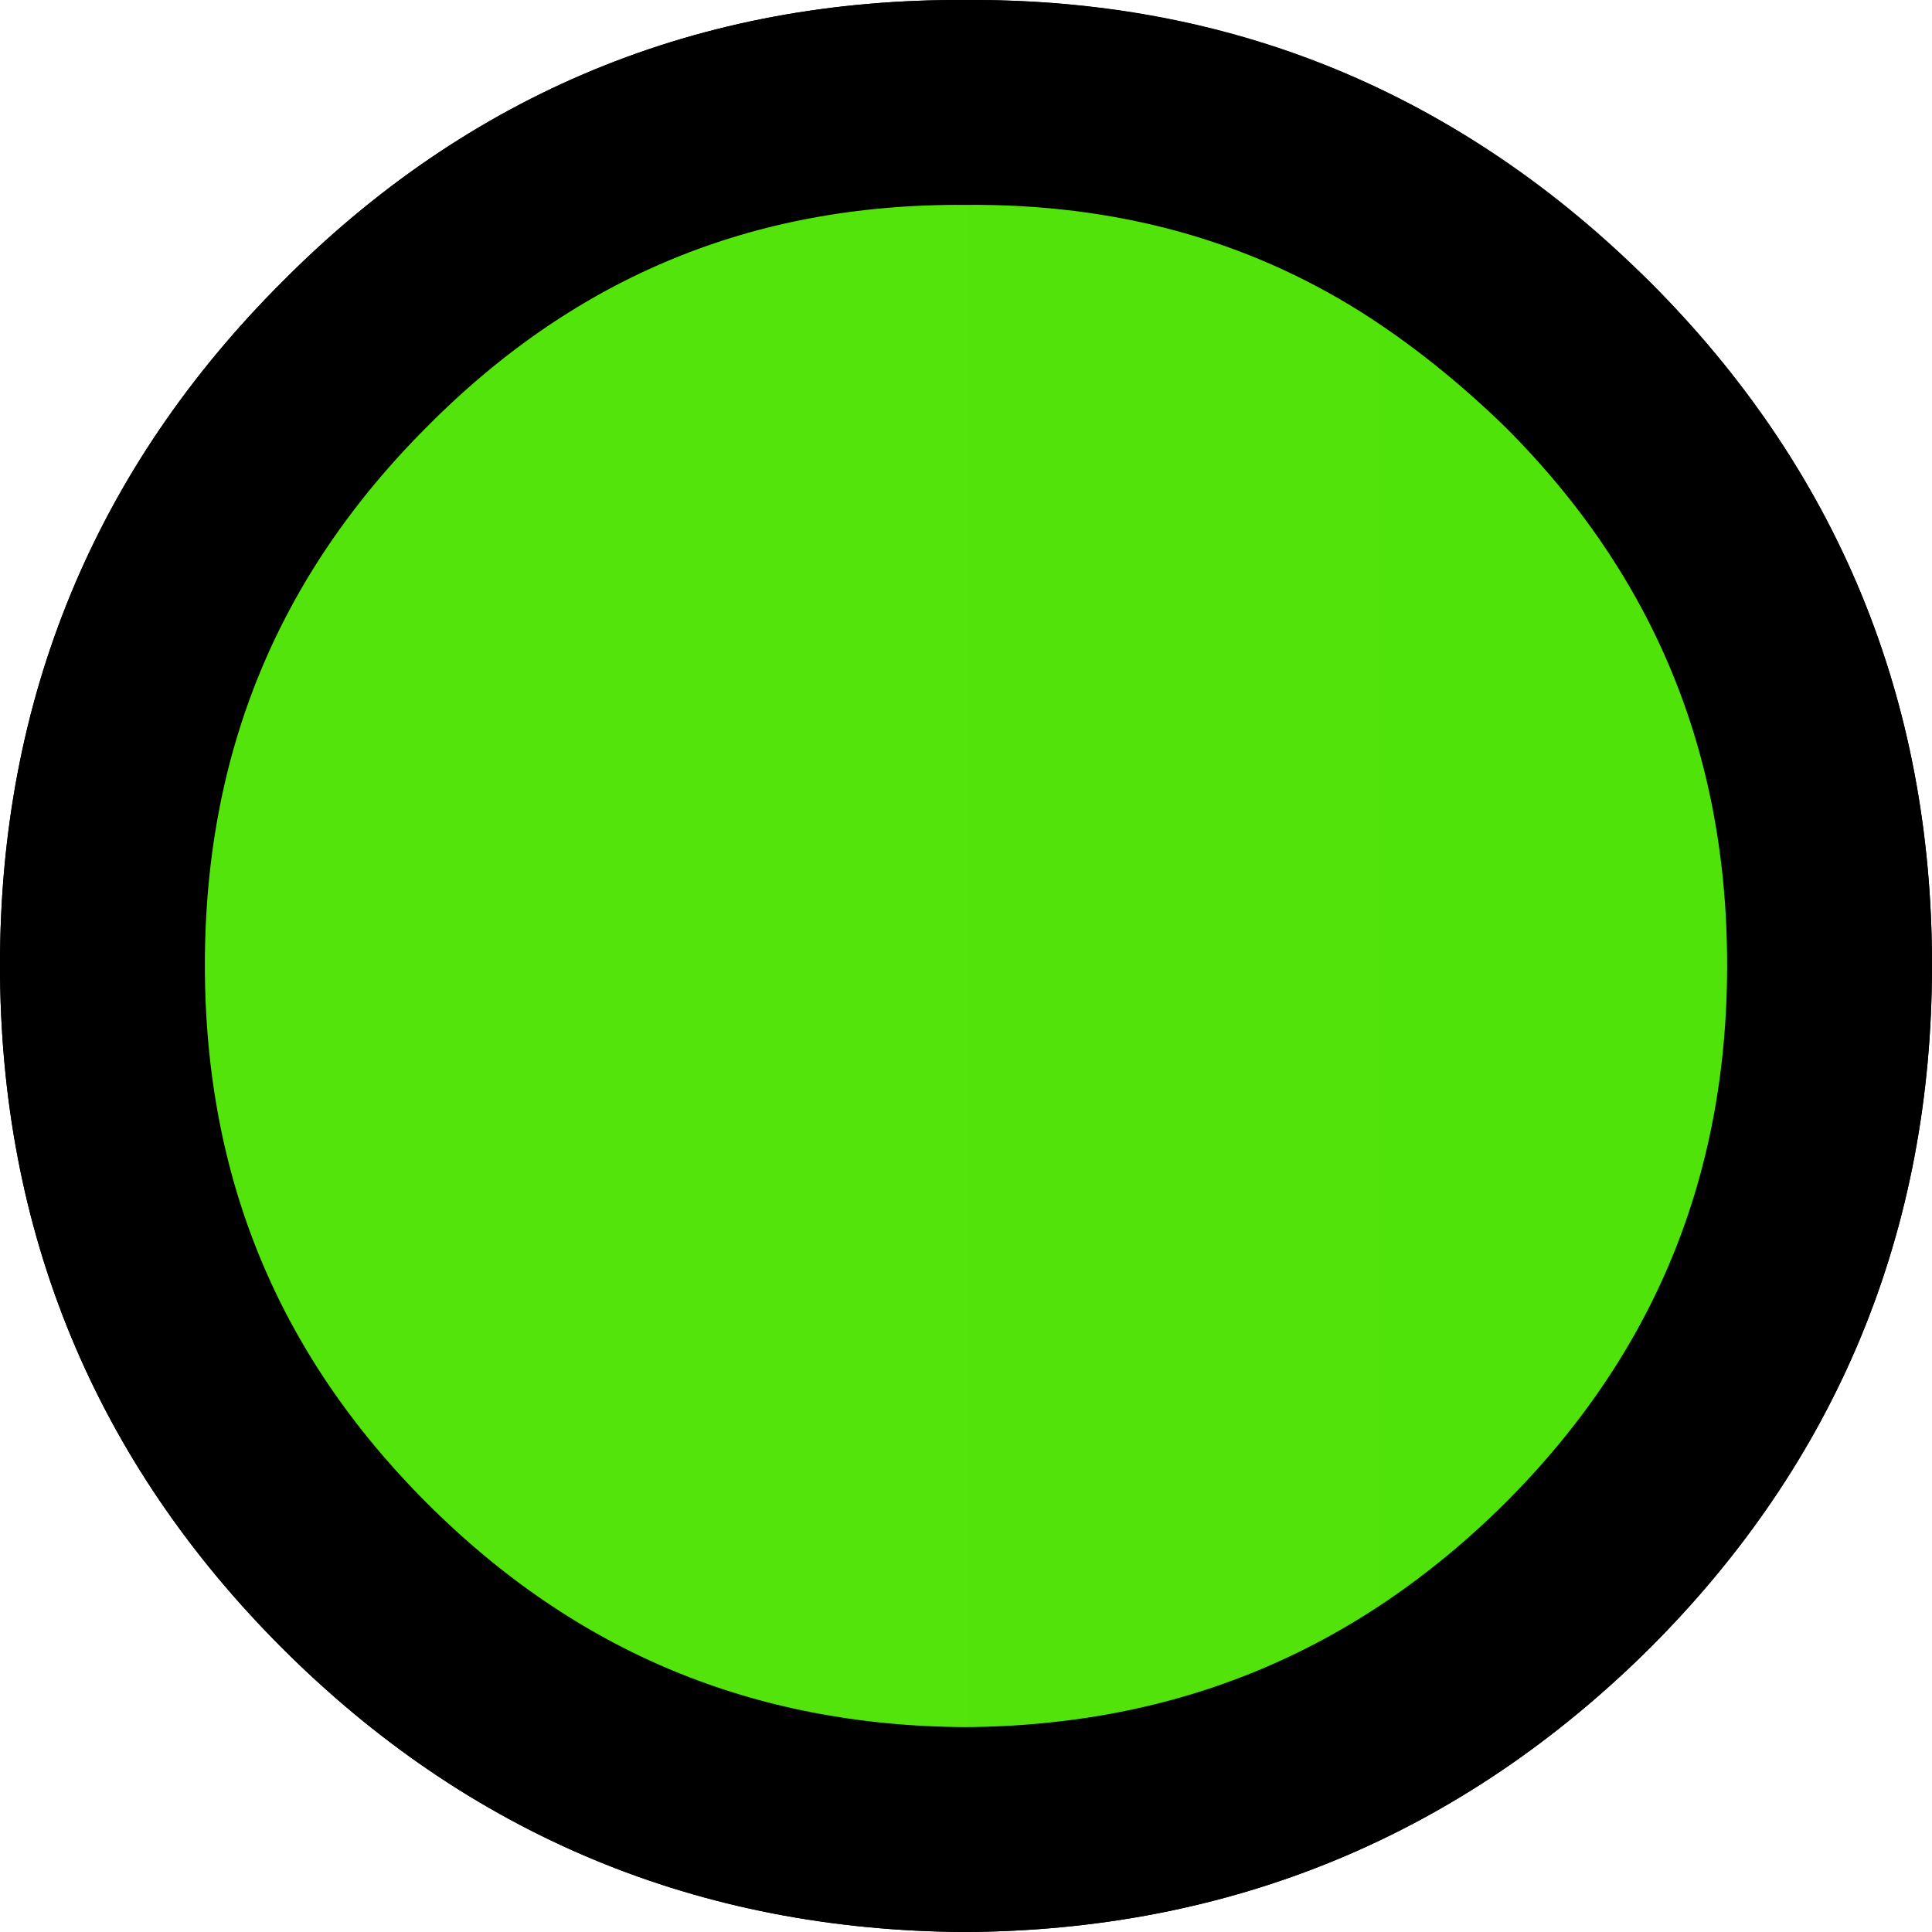
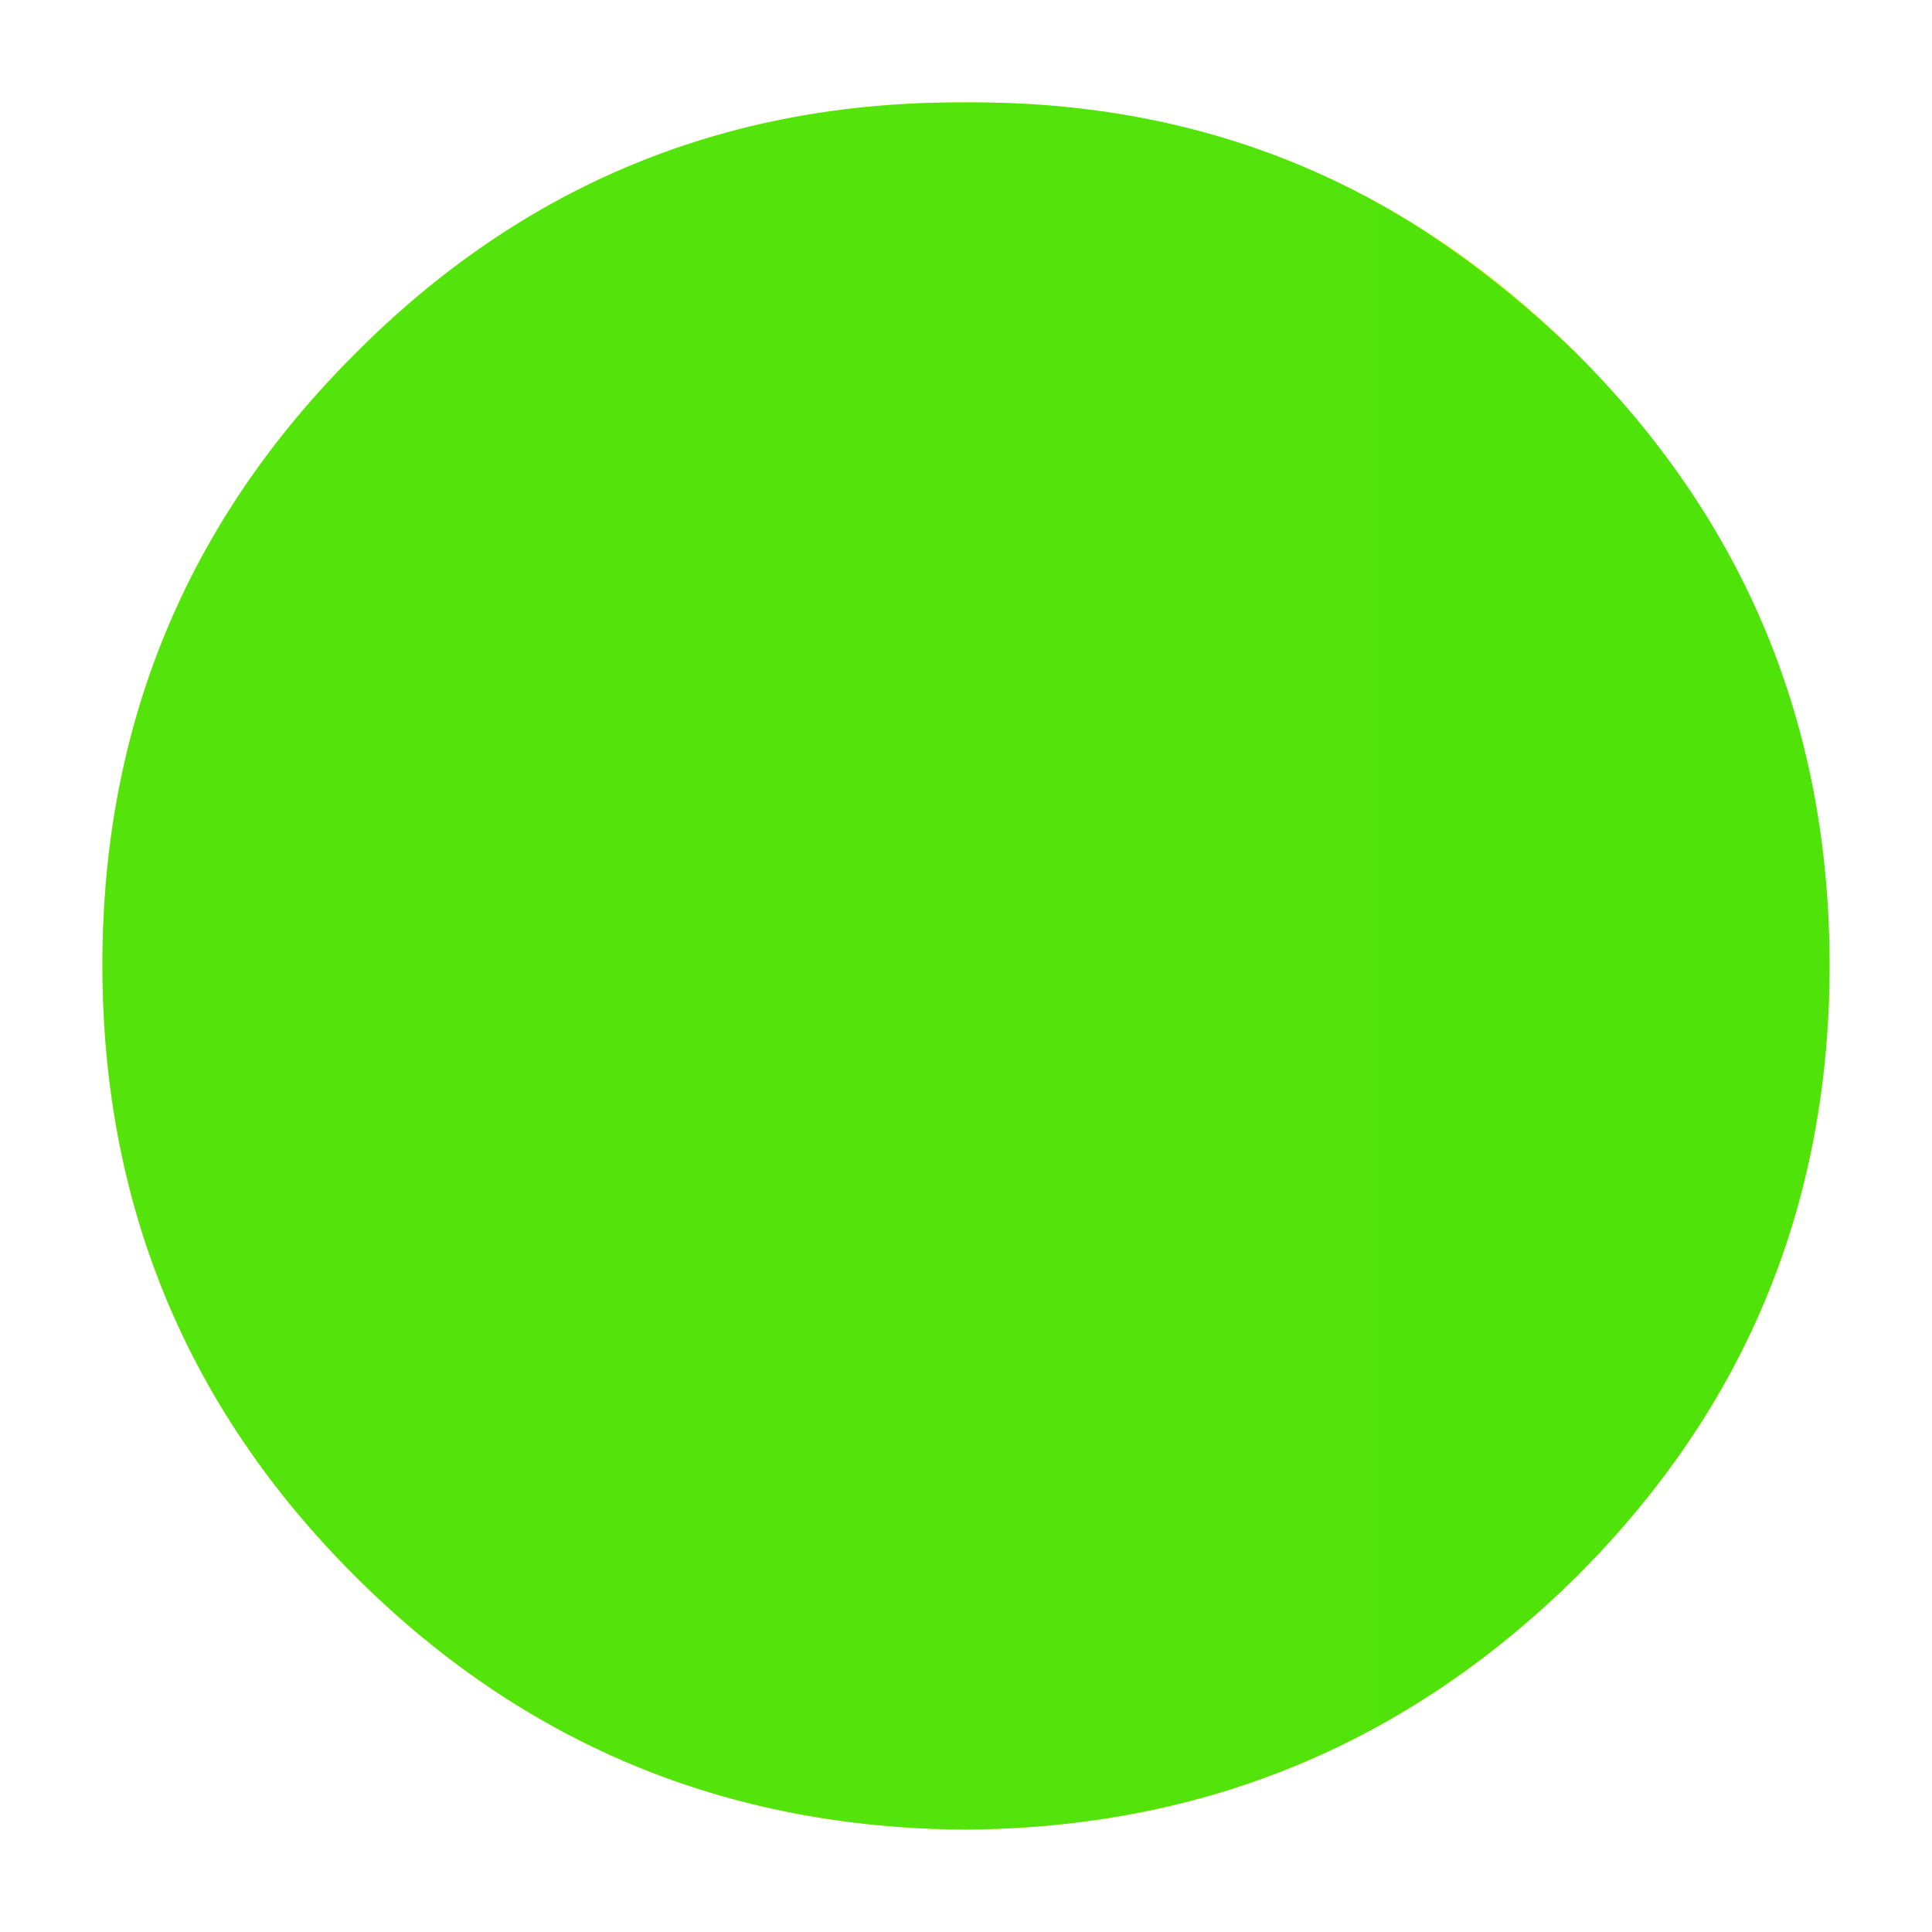
<svg xmlns="http://www.w3.org/2000/svg" height="47.15px" width="47.15px">
  <g transform="matrix(1.0, 0.0, 0.0, 1.0, 23.55, 23.6)">
-     <path d="M8.6 -2.75 Q6.25 -5.1 2.95 -5.1 -0.4 -5.1 -2.7 -2.75 -5.05 -0.45 -5.05 2.9 -5.05 6.2 -2.7 8.55 -0.4 10.85 2.95 10.9 6.25 10.85 8.6 8.55 10.95 6.2 10.95 2.9 10.95 -0.45 8.6 -2.75 M14.95 -14.95 Q21.1 -8.8 21.1 -0.05 21.1 8.7 14.95 14.85 8.75 21.0 0.0 21.05 -8.75 21.0 -14.9 14.85 -21.05 8.7 -21.05 -0.05 -21.05 -8.8 -14.9 -14.95 -8.75 -21.15 0.0 -21.1 8.75 -21.15 14.95 -14.95" fill="#e7f02f" fill-rule="evenodd" stroke="none" />
-     <path d="M8.6 -2.75 Q10.95 -0.45 10.95 2.9 10.95 6.2 8.6 8.55 6.25 10.85 2.95 10.9 -0.4 10.85 -2.7 8.55 -5.05 6.2 -5.05 2.9 -5.05 -0.45 -2.7 -2.75 -0.4 -5.1 2.95 -5.1 6.25 -5.1 8.6 -2.75" fill="#ff2020" fill-rule="evenodd" stroke="none" />
-     <path d="M8.6 -2.75 Q10.95 -0.45 10.95 2.9 10.95 6.2 8.6 8.55 6.25 10.85 2.95 10.9 -0.4 10.85 -2.7 8.55 -5.05 6.2 -5.05 2.9 -5.05 -0.45 -2.7 -2.75 -0.4 -5.1 2.95 -5.1 6.25 -5.1 8.6 -2.75 M14.95 -14.95 Q21.1 -8.8 21.1 -0.05 21.1 8.7 14.95 14.85 8.75 21.0 0.0 21.05 -8.75 21.0 -14.9 14.85 -21.05 8.7 -21.05 -0.05 -21.05 -8.8 -14.9 -14.95 -8.75 -21.15 0.0 -21.1 8.75 -21.15 14.95 -14.95" fill="none" stroke="#000000" stroke-linecap="round" stroke-linejoin="round" stroke-width="5.0" />
+     <path d="M8.6 -2.75 Q6.25 -5.1 2.95 -5.1 -0.4 -5.1 -2.7 -2.75 -5.05 -0.45 -5.05 2.9 -5.05 6.2 -2.7 8.55 -0.4 10.85 2.95 10.9 6.25 10.85 8.6 8.55 10.95 6.2 10.95 2.9 10.95 -0.45 8.6 -2.75 Q21.1 -8.8 21.1 -0.05 21.1 8.7 14.95 14.85 8.75 21.0 0.0 21.05 -8.75 21.0 -14.9 14.85 -21.05 8.7 -21.05 -0.05 -21.05 -8.8 -14.9 -14.95 -8.75 -21.15 0.0 -21.1 8.75 -21.15 14.95 -14.95" fill="#e7f02f" fill-rule="evenodd" stroke="none" />
    <path d="M14.95 -14.95 Q21.1 -8.8 21.1 -0.05 21.1 8.7 14.95 14.85 8.75 21.0 0.0 21.05 -8.75 21.0 -14.9 14.85 -21.05 8.7 -21.05 -0.05 -21.05 -8.8 -14.9 -14.95 -8.75 -21.15 0.0 -21.1 6.15 -21.15 11.0 -18.1 13.05 -16.8 14.95 -14.95" fill="url(#gradient0)" fill-rule="evenodd" stroke="none" />
-     <path d="M14.95 -14.95 Q21.1 -8.8 21.1 -0.05 21.1 8.7 14.95 14.85 8.75 21.0 0.0 21.05 -8.75 21.0 -14.9 14.85 -21.05 8.7 -21.05 -0.05 -21.05 -8.8 -14.9 -14.95 -8.75 -21.15 0.0 -21.1 6.15 -21.15 11.0 -18.1 13.05 -16.8 14.95 -14.95 Z" fill="none" stroke="#000000" stroke-linecap="round" stroke-linejoin="round" stroke-width="5.0" />
  </g>
  <defs>
    <linearGradient gradientTransform="matrix(1.0, 0.0, 0.0, 1.0, 0.0, 0.0)" gradientUnits="userSpaceOnUse" id="gradient0" spreadMethod="pad" x1="-819.2" x2="819.2">
      <stop offset="0.0" stop-color="#a3fd0b" />
      <stop offset="1.0" stop-color="#00ca0a" />
    </linearGradient>
  </defs>
</svg>